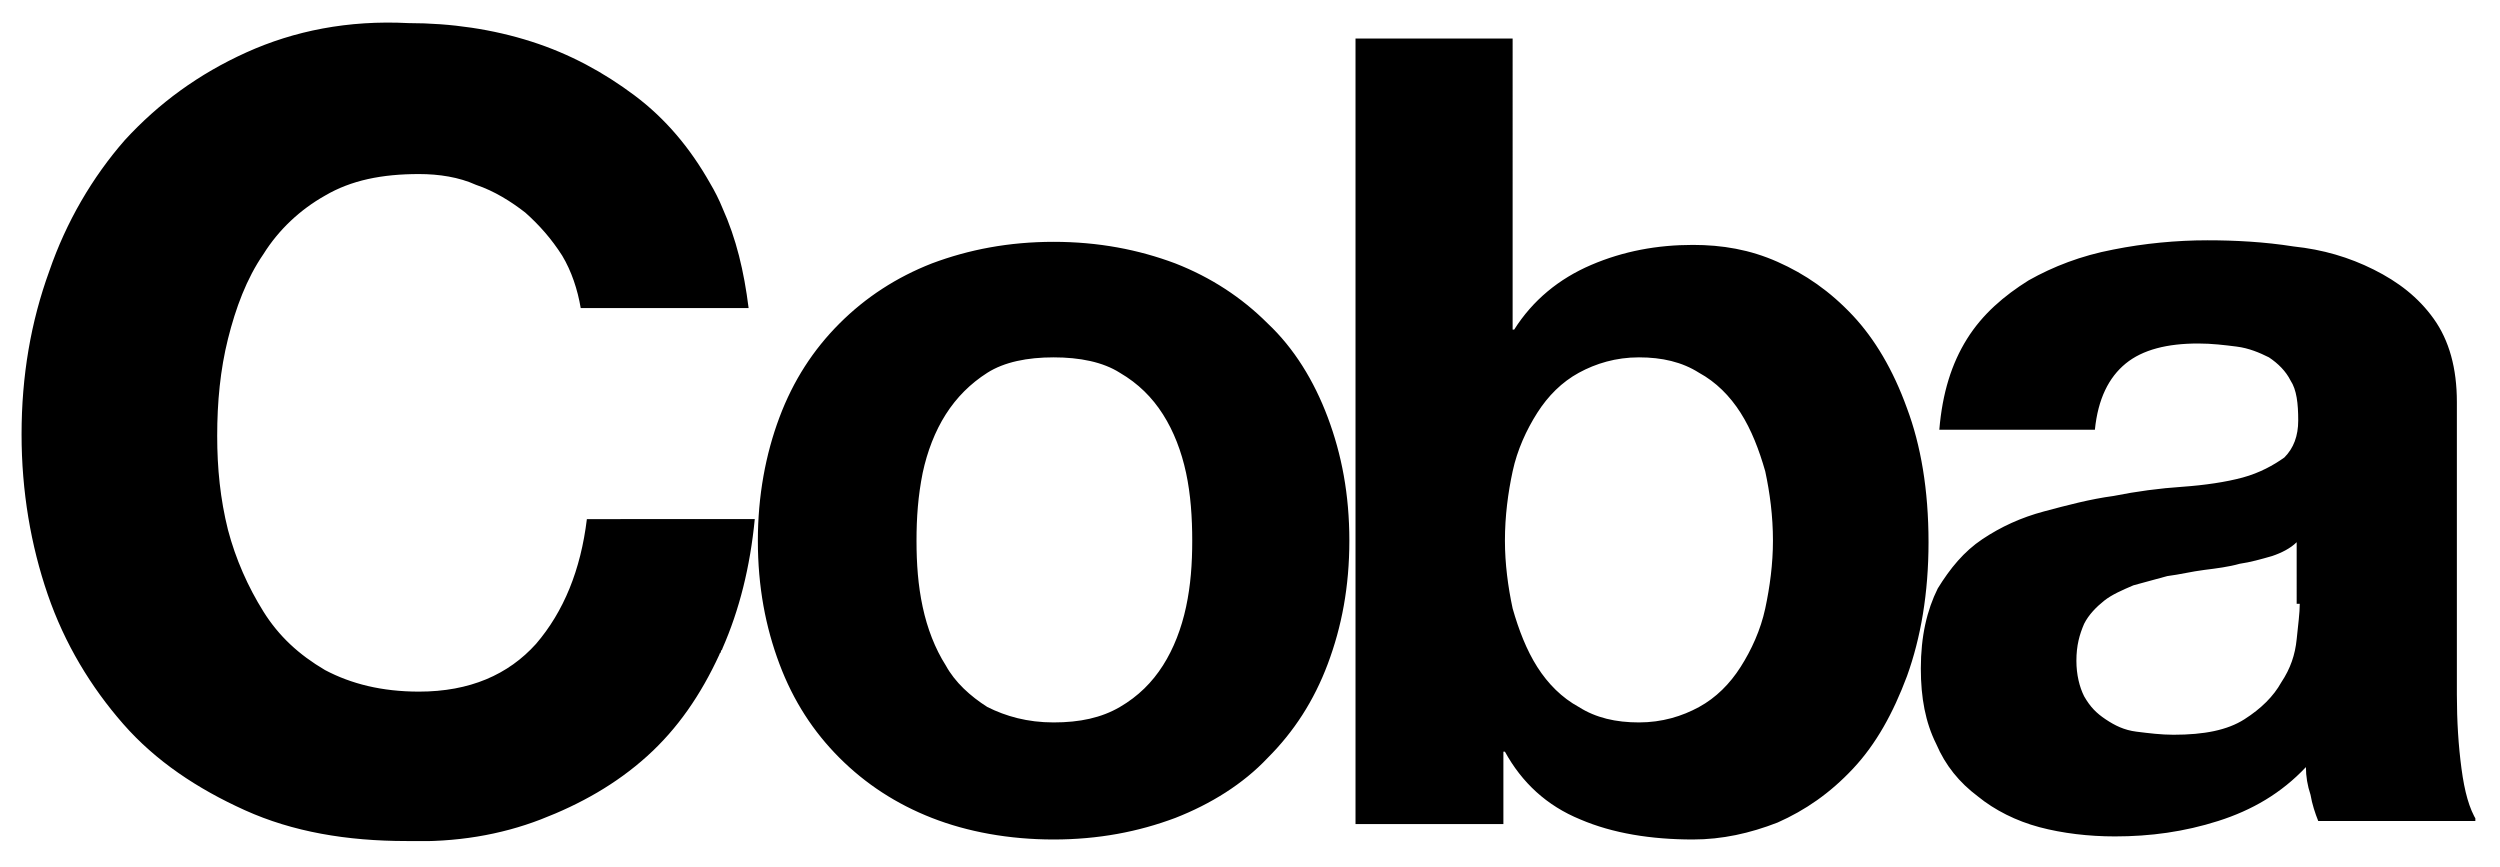
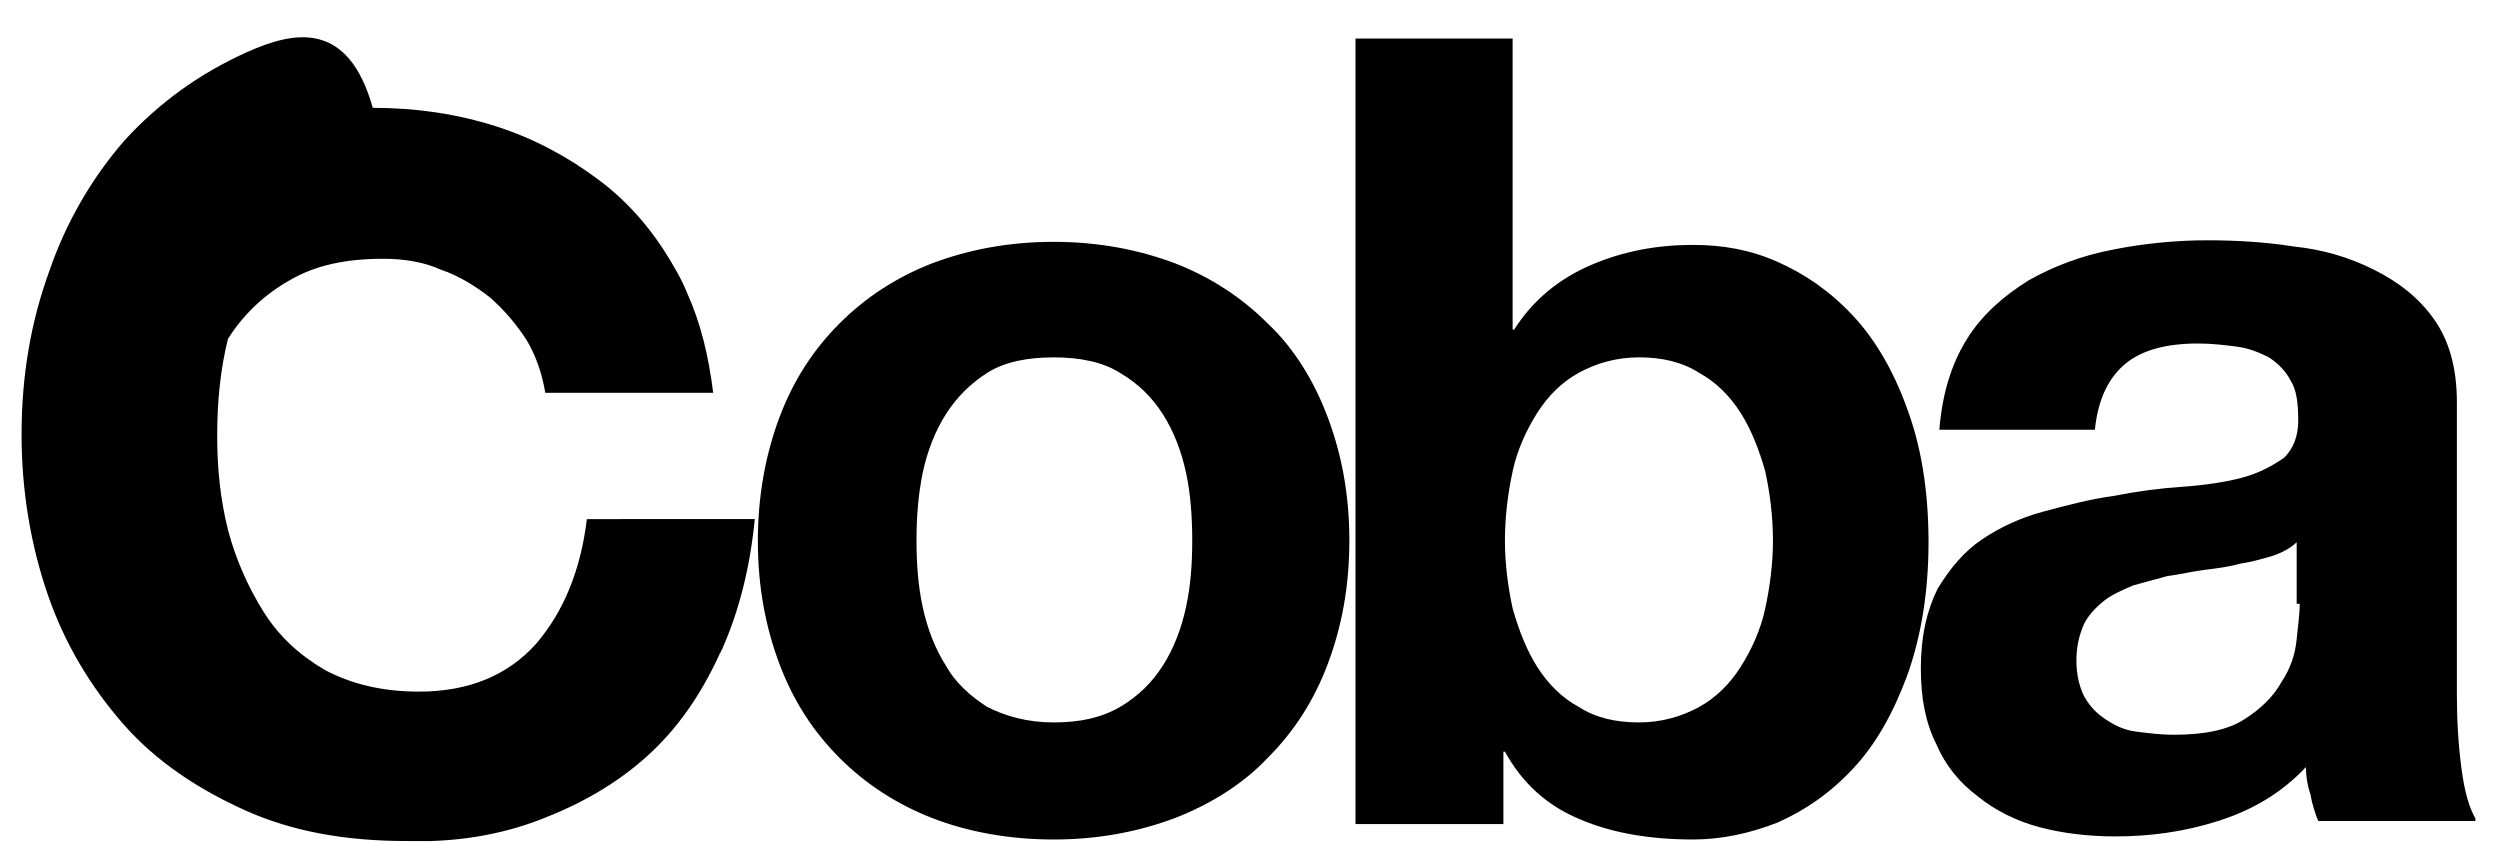
<svg xmlns="http://www.w3.org/2000/svg" xmlns:xlink="http://www.w3.org/1999/xlink" id="Laag_1" x="0px" y="0px" viewBox="0 0 162.3 56.3" style="enable-background:new 0 0 162.3 56.3;" xml:space="preserve">
  <style type="text/css">	.st0{fill:none;}	.st1{clip-path:url(#SVGID_00000131343248582580459660000006722338889543206284_);}</style>
-   <rect x="1.4" y="0.7" class="st0" width="162" height="54" />
  <g>
    <defs>
      <rect id="SVGID_1_" x="1.4" y="1.3" width="159.3" height="53.3" />
    </defs>
    <clipPath id="SVGID_00000162321931680772021230000004199108221599410049_">
      <use xlink:href="#SVGID_1_" style="overflow:visible;" />
    </clipPath>
-     <path style="clip-path:url(#SVGID_00000162321931680772021230000004199108221599410049_);" d="M149.3,39.2c0,0.6-0.1,1.3-0.2,2.3   c-0.1,1-0.4,1.9-1,2.8c-0.5,0.9-1.3,1.7-2.4,2.4s-2.6,1-4.6,1c-0.8,0-1.6-0.1-2.4-0.2c-0.8-0.1-1.4-0.4-2-0.8   c-0.6-0.4-1-0.8-1.4-1.5c-0.3-0.6-0.5-1.4-0.5-2.3c0-1,0.2-1.7,0.5-2.4c0.3-0.6,0.8-1.1,1.3-1.5c0.5-0.4,1.2-0.7,1.9-1   c0.7-0.2,1.5-0.4,2.2-0.6c0.8-0.1,1.6-0.3,2.4-0.4c0.8-0.1,1.6-0.2,2.3-0.4c0.7-0.1,1.4-0.3,2.1-0.5c0.6-0.2,1.2-0.5,1.6-0.9V39.2z    M131.7,18.2c-1.6,1-3,2.2-4,3.8c-1,1.6-1.6,3.5-1.8,5.9H136c0.2-2,0.9-3.4,2-4.3c1.1-0.9,2.7-1.3,4.7-1.3c0.9,0,1.7,0.1,2.5,0.2   c0.8,0.1,1.5,0.4,2.1,0.7c0.6,0.4,1.1,0.9,1.4,1.5c0.4,0.6,0.5,1.5,0.5,2.6c0,1-0.3,1.8-0.9,2.4c-0.7,0.5-1.6,1-2.7,1.3   c-1.1,0.3-2.5,0.5-3.9,0.6c-1.5,0.1-3,0.3-4.5,0.6c-1.5,0.2-3,0.6-4.5,1c-1.5,0.4-2.8,1-4,1.8c-1.2,0.8-2.1,1.9-2.9,3.2   c-0.7,1.4-1.1,3.1-1.1,5.2c0,1.9,0.3,3.5,1,4.9c0.6,1.4,1.5,2.5,2.7,3.4c1.1,0.9,2.5,1.6,4,2c1.5,0.4,3.2,0.6,4.9,0.6   c2.3,0,4.5-0.3,6.7-1c2.2-0.7,4.1-1.8,5.7-3.5c0,0.6,0.1,1.2,0.3,1.8c0.1,0.6,0.3,1.2,0.5,1.7h10.3c-0.5-0.8-0.8-1.9-1-3.4   c-0.2-1.5-0.3-3.1-0.3-4.8V26.1c0-2.2-0.5-4-1.5-5.4c-1-1.4-2.3-2.4-3.9-3.2c-1.6-0.8-3.3-1.3-5.2-1.5c-1.9-0.3-3.8-0.4-5.6-0.4   c-2,0-4.1,0.2-6.1,0.6C135.1,16.6,133.3,17.3,131.7,18.2 M102.5,45.9c-1.1-0.6-2-1.5-2.7-2.6c-0.7-1.1-1.2-2.4-1.6-3.8   c-0.3-1.4-0.5-2.9-0.5-4.4c0-1.6,0.2-3.1,0.5-4.5c0.3-1.4,0.9-2.7,1.6-3.8c0.7-1.1,1.6-2,2.7-2.6c1.1-0.6,2.4-1,3.9-1   c1.5,0,2.8,0.3,3.9,1c1.1,0.6,2,1.5,2.7,2.6c0.7,1.1,1.2,2.4,1.6,3.8c0.3,1.4,0.5,2.9,0.5,4.5c0,1.5-0.2,3-0.5,4.4   c-0.3,1.4-0.9,2.7-1.6,3.8c-0.7,1.1-1.6,2-2.7,2.6c-1.1,0.6-2.4,1-3.9,1C104.9,46.9,103.6,46.6,102.5,45.9 M97.6,53.5v-4.7h0.1   c1.1,2,2.7,3.5,4.9,4.4c2.1,0.9,4.6,1.3,7.3,1.3c1.9,0,3.7-0.4,5.5-1.1c1.8-0.8,3.4-1.9,4.9-3.5c1.5-1.6,2.6-3.6,3.5-6   c0.9-2.5,1.4-5.4,1.4-8.7c0-3.4-0.5-6.3-1.4-8.7c-0.9-2.5-2.1-4.5-3.5-6c-1.5-1.6-3.1-2.7-4.9-3.5c-1.8-0.8-3.6-1.1-5.5-1.1   c-2.3,0-4.5,0.4-6.6,1.3c-2.1,0.9-3.8,2.3-5,4.2h-0.1V2.5H88v51H97.6z M64.1,45.9c-1.1-0.7-2.1-1.6-2.7-2.7   c-0.7-1.1-1.2-2.4-1.5-3.8c-0.3-1.4-0.4-2.8-0.4-4.3c0-1.5,0.1-2.9,0.4-4.4c0.3-1.4,0.8-2.7,1.5-3.8c0.7-1.1,1.6-2,2.7-2.7   c1.1-0.7,2.6-1,4.3-1s3.2,0.3,4.3,1c1.2,0.7,2.1,1.6,2.8,2.7c0.7,1.1,1.2,2.4,1.5,3.8c0.3,1.4,0.4,2.9,0.4,4.4   c0,1.5-0.1,2.9-0.4,4.3s-0.8,2.7-1.5,3.8c-0.7,1.1-1.6,2-2.8,2.7c-1.2,0.7-2.6,1-4.3,1S65.3,46.5,64.1,45.9 M82.3,49.2   c1.7-1.7,3-3.7,3.9-6.1c0.9-2.4,1.4-5,1.4-8c0-3-0.5-5.6-1.4-8c-0.9-2.4-2.2-4.5-3.9-6.1c-1.7-1.7-3.7-3-6-3.9   c-2.4-0.9-5-1.4-7.9-1.4c-2.9,0-5.5,0.5-7.9,1.4c-2.3,0.9-4.3,2.2-6,3.9c-1.7,1.7-3,3.7-3.9,6.1c-0.9,2.4-1.4,5.1-1.4,8   c0,3,0.5,5.6,1.4,8c0.9,2.4,2.2,4.4,3.9,6.1c1.7,1.7,3.7,3,6,3.9c2.3,0.9,5,1.4,7.9,1.4c2.9,0,5.5-0.5,7.9-1.4   C78.6,52.2,80.7,50.9,82.3,49.2 M35.1,53.2c2.6-1,4.9-2.3,6.9-4.1c2-1.8,3.5-4,4.7-6.6c0-0.1,0.1-0.1,0.1-0.2   c0-0.1,0.1-0.1,0.1-0.2c1.1-2.5,1.8-5.3,2.1-8.4H38.1c-0.4,3.3-1.5,6-3.3,8.1c-1.8,2-4.3,3.1-7.6,3.1c-2.4,0-4.4-0.5-6.1-1.4   c-1.7-1-3-2.2-4-3.8c-1-1.6-1.8-3.4-2.3-5.3c-0.5-2-0.7-4-0.7-6.1c0-2.2,0.2-4.3,0.7-6.3c0.5-2,1.2-3.9,2.3-5.5   c1-1.6,2.4-2.9,4-3.8c1.7-1,3.7-1.4,6.1-1.4c1.3,0,2.6,0.2,3.7,0.7c1.2,0.4,2.3,1.1,3.2,1.8c0.9,0.8,1.7,1.7,2.4,2.8   c0.6,1,1,2.2,1.2,3.4h10.9c-0.3-2.4-0.8-4.5-1.7-6.5c-0.2-0.5-0.5-1.1-0.8-1.6c-1.3-2.3-2.9-4.2-4.9-5.7c-2-1.5-4.2-2.7-6.7-3.5   c-2.5-0.8-5.2-1.2-8-1.2C22.6,1.3,19.1,2,16,3.4c-3.1,1.4-5.7,3.3-7.9,5.7c-2.1,2.4-3.8,5.3-4.9,8.5C2,20.9,1.4,24.4,1.4,28.2   c0,3.7,0.6,7.2,1.7,10.4c1.1,3.2,2.8,6,4.9,8.4c2.1,2.4,4.8,4.2,7.9,5.6c3.1,1.4,6.6,2,10.5,2C29.6,54.7,32.5,54.2,35.1,53.2" />
+     <path style="clip-path:url(#SVGID_00000162321931680772021230000004199108221599410049_);" d="M149.3,39.2c0,0.6-0.1,1.3-0.2,2.3   c-0.1,1-0.4,1.9-1,2.8c-0.5,0.9-1.3,1.7-2.4,2.4s-2.6,1-4.6,1c-0.8,0-1.6-0.1-2.4-0.2c-0.8-0.1-1.4-0.4-2-0.8   c-0.6-0.4-1-0.8-1.4-1.5c-0.3-0.6-0.5-1.4-0.5-2.3c0-1,0.2-1.7,0.5-2.4c0.3-0.6,0.8-1.1,1.3-1.5c0.5-0.4,1.2-0.7,1.9-1   c0.7-0.2,1.5-0.4,2.2-0.6c0.8-0.1,1.6-0.3,2.4-0.4c0.8-0.1,1.6-0.2,2.3-0.4c0.7-0.1,1.4-0.3,2.1-0.5c0.6-0.2,1.2-0.5,1.6-0.9V39.2z    M131.7,18.2c-1.6,1-3,2.2-4,3.8c-1,1.6-1.6,3.5-1.8,5.9H136c0.2-2,0.9-3.4,2-4.3c1.1-0.9,2.7-1.3,4.7-1.3c0.9,0,1.7,0.1,2.5,0.2   c0.8,0.1,1.5,0.4,2.1,0.7c0.6,0.4,1.1,0.9,1.4,1.5c0.4,0.6,0.5,1.5,0.5,2.6c0,1-0.3,1.8-0.9,2.4c-0.7,0.5-1.6,1-2.7,1.3   c-1.1,0.3-2.5,0.5-3.9,0.6c-1.5,0.1-3,0.3-4.5,0.6c-1.5,0.2-3,0.6-4.5,1c-1.5,0.4-2.8,1-4,1.8c-1.2,0.8-2.1,1.9-2.9,3.2   c-0.7,1.4-1.1,3.1-1.1,5.2c0,1.9,0.3,3.5,1,4.9c0.6,1.4,1.5,2.5,2.7,3.4c1.1,0.9,2.5,1.6,4,2c1.5,0.4,3.2,0.6,4.9,0.6   c2.3,0,4.5-0.3,6.7-1c2.2-0.7,4.1-1.8,5.7-3.5c0,0.6,0.1,1.2,0.3,1.8c0.1,0.6,0.3,1.2,0.5,1.7h10.3c-0.5-0.8-0.8-1.9-1-3.4   c-0.2-1.5-0.3-3.1-0.3-4.8V26.1c0-2.2-0.5-4-1.5-5.4c-1-1.4-2.3-2.4-3.9-3.2c-1.6-0.8-3.3-1.3-5.2-1.5c-1.9-0.3-3.8-0.4-5.6-0.4   c-2,0-4.1,0.2-6.1,0.6C135.1,16.6,133.3,17.3,131.7,18.2 M102.5,45.9c-1.1-0.6-2-1.5-2.7-2.6c-0.7-1.1-1.2-2.4-1.6-3.8   c-0.3-1.4-0.5-2.9-0.5-4.4c0-1.6,0.2-3.1,0.5-4.5c0.3-1.4,0.9-2.7,1.6-3.8c0.7-1.1,1.6-2,2.7-2.6c1.1-0.6,2.4-1,3.9-1   c1.5,0,2.8,0.3,3.9,1c1.1,0.6,2,1.5,2.7,2.6c0.7,1.1,1.2,2.4,1.6,3.8c0.3,1.4,0.5,2.9,0.5,4.5c0,1.5-0.2,3-0.5,4.4   c-0.3,1.4-0.9,2.7-1.6,3.8c-0.7,1.1-1.6,2-2.7,2.6c-1.1,0.6-2.4,1-3.9,1C104.9,46.9,103.6,46.6,102.5,45.9 M97.6,53.5v-4.7h0.1   c1.1,2,2.7,3.5,4.9,4.4c2.1,0.9,4.6,1.3,7.3,1.3c1.9,0,3.7-0.4,5.5-1.1c1.8-0.8,3.4-1.9,4.9-3.5c1.5-1.6,2.6-3.6,3.5-6   c0.9-2.5,1.4-5.4,1.4-8.7c0-3.4-0.5-6.3-1.4-8.7c-0.9-2.5-2.1-4.5-3.5-6c-1.5-1.6-3.1-2.7-4.9-3.5c-1.8-0.8-3.6-1.1-5.5-1.1   c-2.3,0-4.5,0.4-6.6,1.3c-2.1,0.9-3.8,2.3-5,4.2h-0.1V2.5H88v51H97.6z M64.1,45.9c-1.1-0.7-2.1-1.6-2.7-2.7   c-0.7-1.1-1.2-2.4-1.5-3.8c-0.3-1.4-0.4-2.8-0.4-4.3c0-1.5,0.1-2.9,0.4-4.4c0.3-1.4,0.8-2.7,1.5-3.8c0.7-1.1,1.6-2,2.7-2.7   c1.1-0.7,2.6-1,4.3-1s3.2,0.3,4.3,1c1.2,0.7,2.1,1.6,2.8,2.7c0.7,1.1,1.2,2.4,1.5,3.8c0.3,1.4,0.4,2.9,0.4,4.4   c0,1.5-0.1,2.9-0.4,4.3s-0.8,2.7-1.5,3.8c-0.7,1.1-1.6,2-2.8,2.7c-1.2,0.7-2.6,1-4.3,1S65.3,46.5,64.1,45.9 M82.3,49.2   c1.7-1.7,3-3.7,3.9-6.1c0.9-2.4,1.4-5,1.4-8c0-3-0.5-5.6-1.4-8c-0.9-2.4-2.2-4.5-3.9-6.1c-1.7-1.7-3.7-3-6-3.9   c-2.4-0.9-5-1.4-7.9-1.4c-2.9,0-5.5,0.5-7.9,1.4c-2.3,0.9-4.3,2.2-6,3.9c-1.7,1.7-3,3.7-3.9,6.1c-0.9,2.4-1.4,5.1-1.4,8   c0,3,0.5,5.6,1.4,8c0.9,2.4,2.2,4.4,3.9,6.1c1.7,1.7,3.7,3,6,3.9c2.3,0.9,5,1.4,7.9,1.4c2.9,0,5.5-0.5,7.9-1.4   C78.6,52.2,80.7,50.9,82.3,49.2 M35.1,53.2c2.6-1,4.9-2.3,6.9-4.1c2-1.8,3.5-4,4.7-6.6c0-0.1,0.1-0.1,0.1-0.2   c0-0.1,0.1-0.1,0.1-0.2c1.1-2.5,1.8-5.3,2.1-8.4H38.1c-0.4,3.3-1.5,6-3.3,8.1c-1.8,2-4.3,3.1-7.6,3.1c-2.4,0-4.4-0.5-6.1-1.4   c-1.7-1-3-2.2-4-3.8c-1-1.6-1.8-3.4-2.3-5.3c-0.5-2-0.7-4-0.7-6.1c0-2.2,0.2-4.3,0.7-6.3c1-1.6,2.4-2.9,4-3.8c1.7-1,3.7-1.4,6.1-1.4c1.3,0,2.6,0.2,3.7,0.7c1.2,0.4,2.3,1.1,3.2,1.8c0.9,0.8,1.7,1.7,2.4,2.8   c0.6,1,1,2.2,1.2,3.4h10.9c-0.3-2.4-0.8-4.5-1.7-6.5c-0.2-0.5-0.5-1.1-0.8-1.6c-1.3-2.3-2.9-4.2-4.9-5.7c-2-1.5-4.2-2.7-6.7-3.5   c-2.5-0.8-5.2-1.2-8-1.2C22.6,1.3,19.1,2,16,3.4c-3.1,1.4-5.7,3.3-7.9,5.7c-2.1,2.4-3.8,5.3-4.9,8.5C2,20.9,1.4,24.4,1.4,28.2   c0,3.7,0.6,7.2,1.7,10.4c1.1,3.2,2.8,6,4.9,8.4c2.1,2.4,4.8,4.2,7.9,5.6c3.1,1.4,6.6,2,10.5,2C29.6,54.7,32.5,54.2,35.1,53.2" />
  </g>
  <rect class="st0" width="162.3" height="56.3" />
</svg>